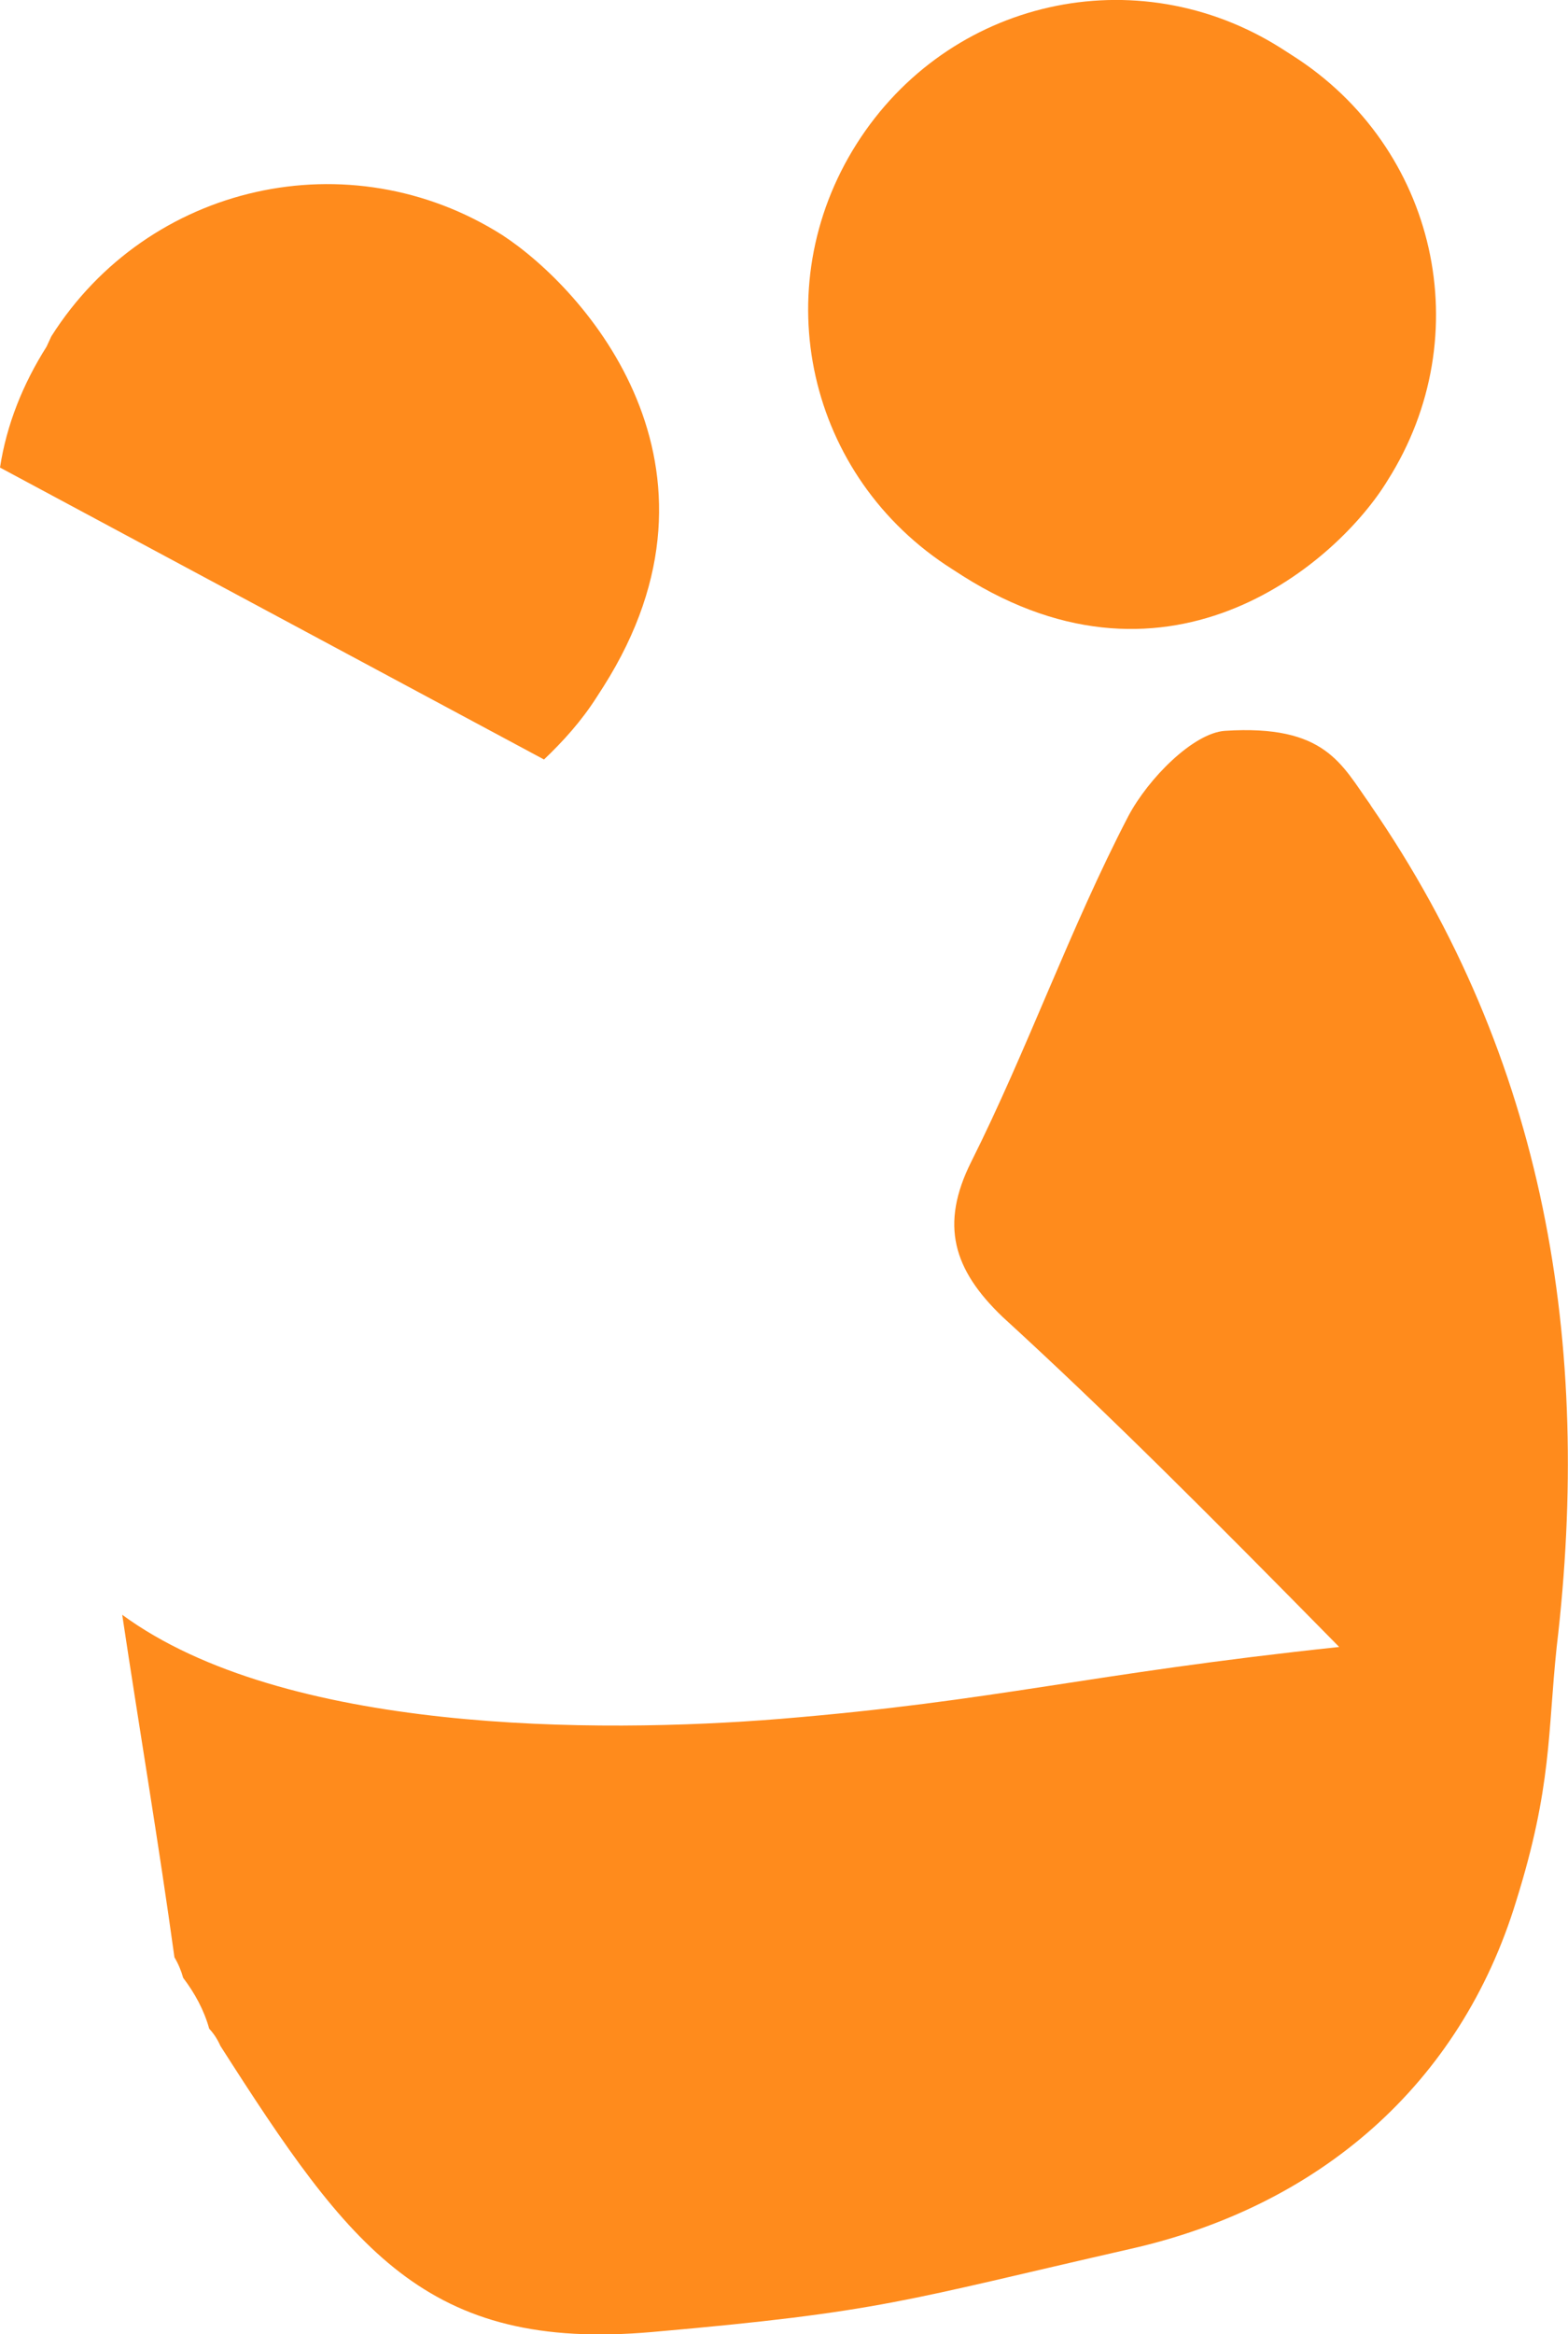
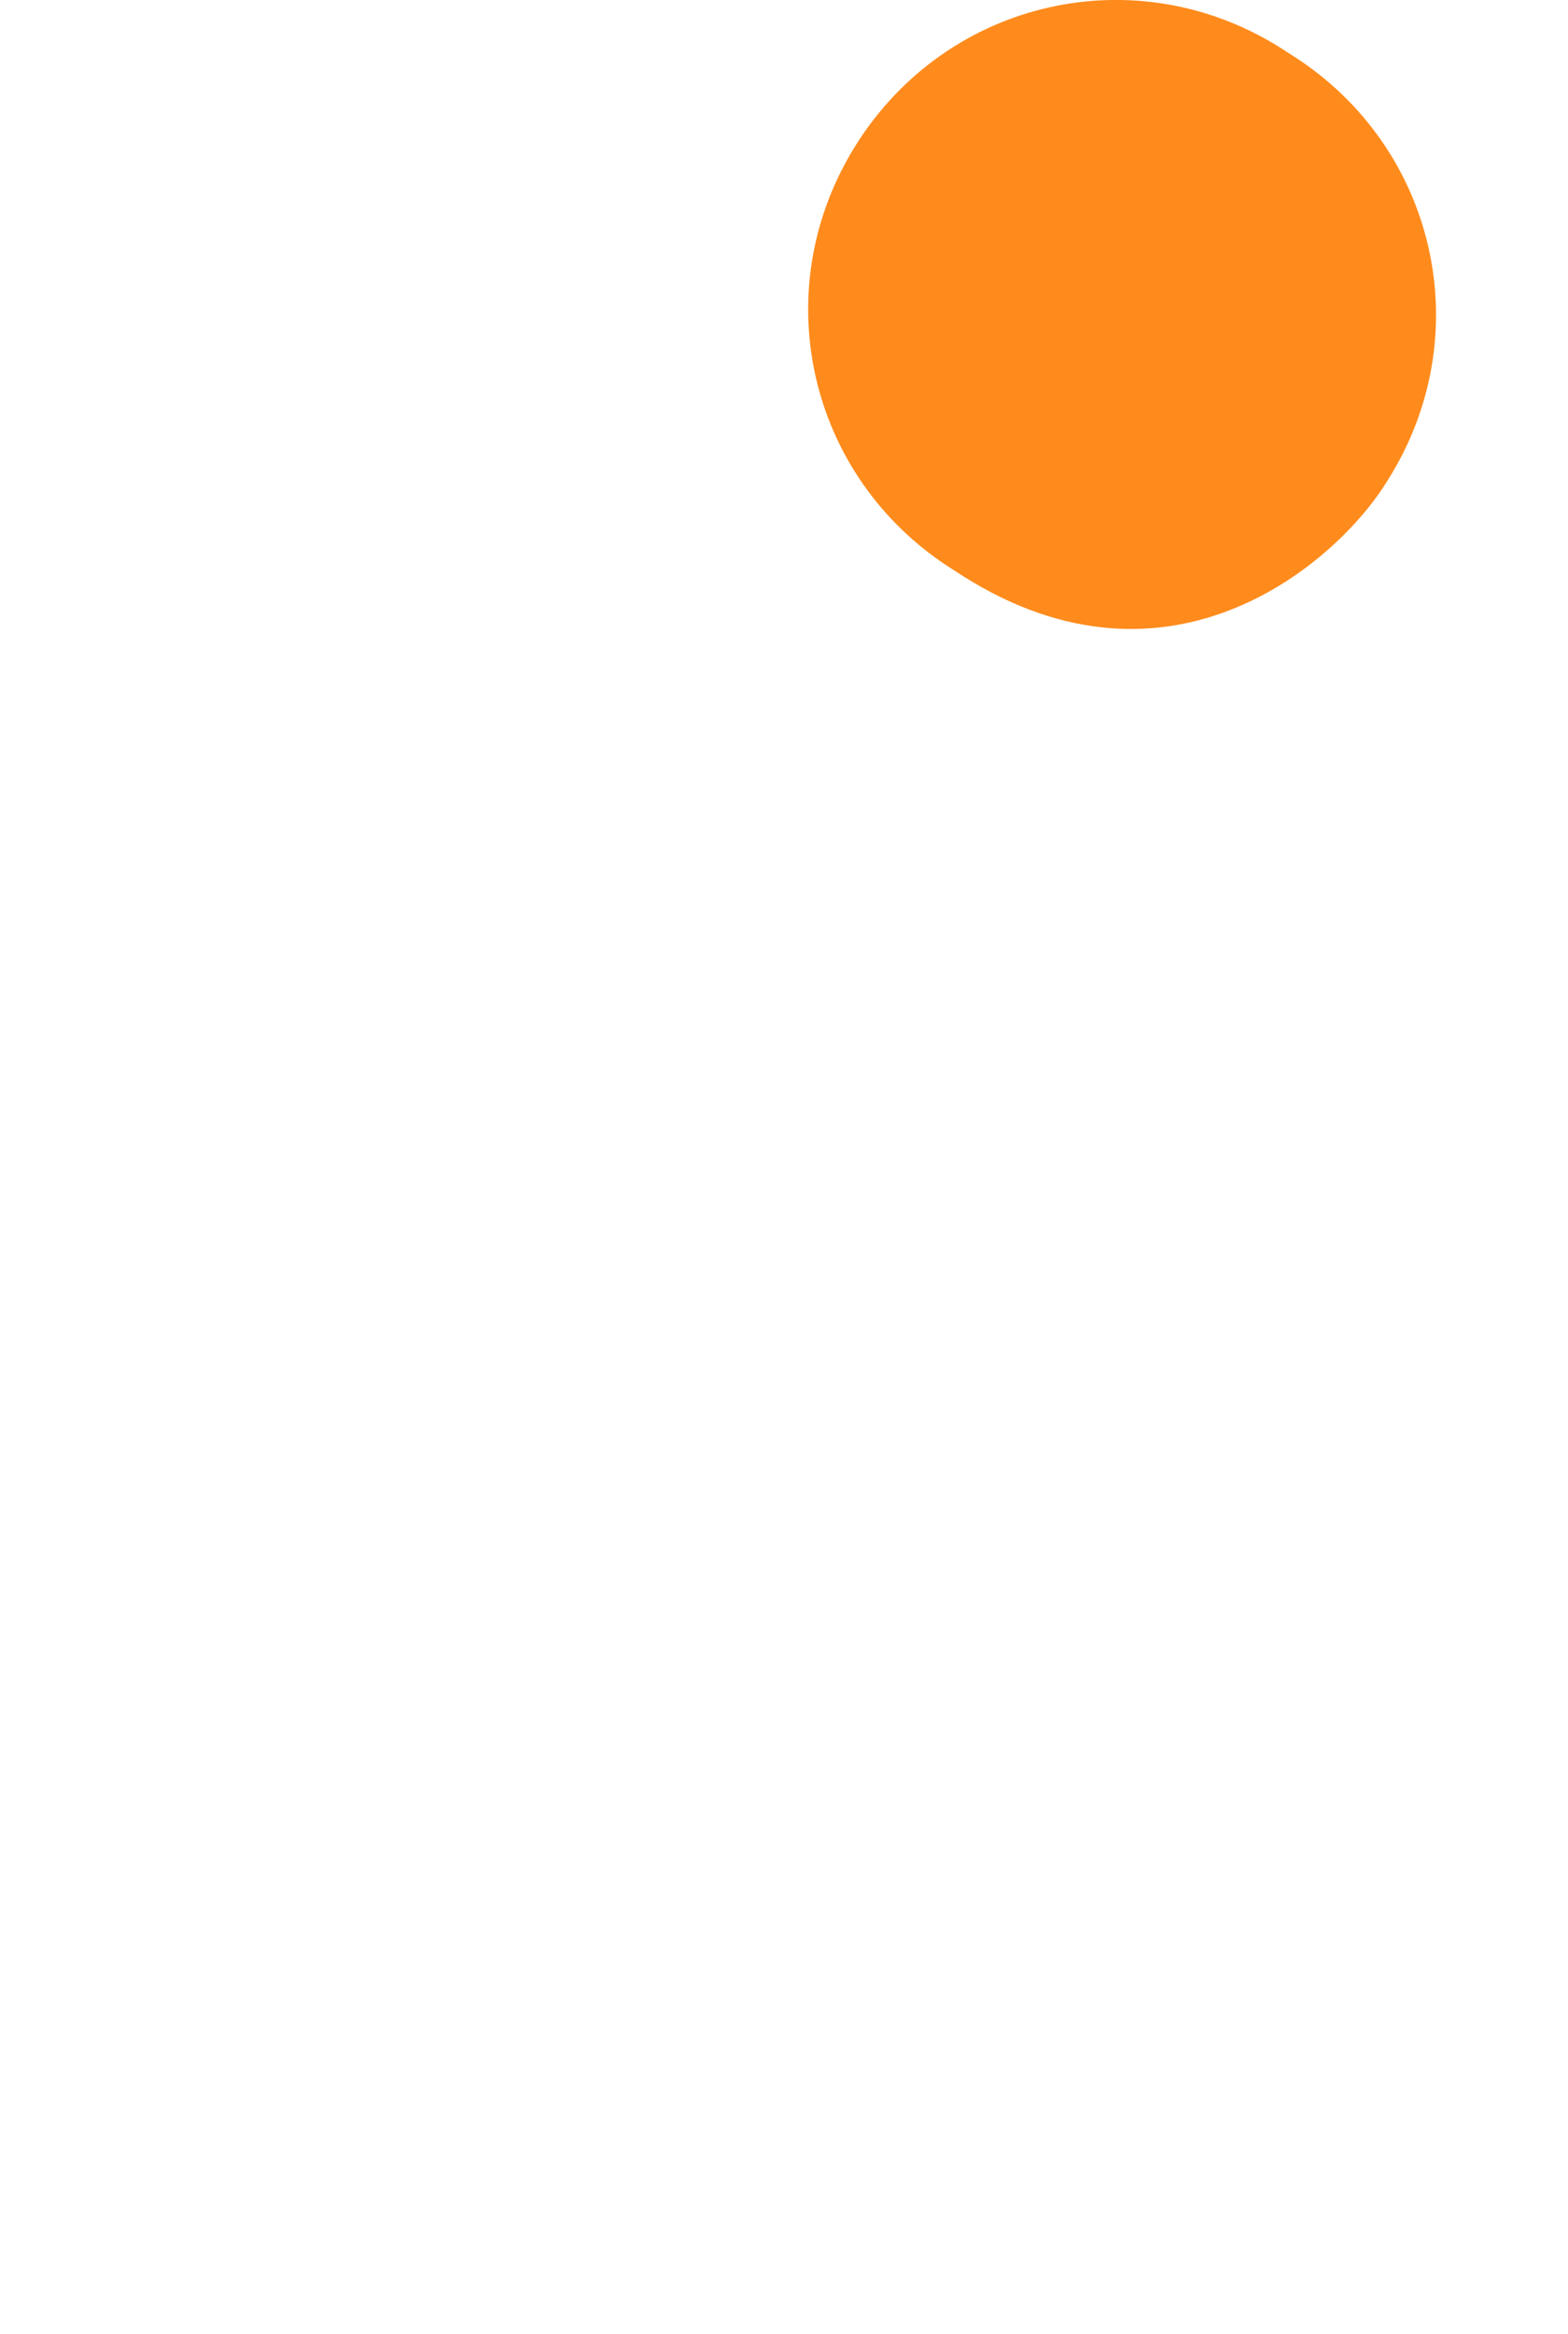
<svg xmlns="http://www.w3.org/2000/svg" id="Layer_2" data-name="Layer 2" viewBox="0 0 102.38 152.32">
  <defs>
    <style> .cls-1 { fill: #ff8b1c; } </style>
  </defs>
  <g id="Layer_1-2" data-name="Layer 1">
    <path class="cls-1" d="m84.37,3.61l-.7-.45c-9.45-5.99-21.74-3.23-27.74,6.23-5.99,9.45-3.23,21.74,6.23,27.74l.7.45c13.66,8.65,24.56-1,27.74-6.23,5.99-9.45,3.23-21.74-6.23-27.74Z" />
-     <path class="cls-1" d="m3.04,22.62c-1.55,2.45-2.61,5.09-3.04,7.89l35.52,19.05c1.24-1.18,2.44-2.5,3.44-4.07l.45-.7c9.1-14.36-1.15-25.88-6.61-29.45-9.98-6.32-23.13-3.37-29.45,6.61l-.31.67h0Z" />
-     <path class="cls-1" d="m89.49,52.53c-1.9-2.64-2.93-5.27-9.52-4.84-2.05.15-4.98,3.08-6.3,5.57-3.81,7.33-6.59,15.24-10.26,22.56-2.05,4.1-1.17,7.03,2.05,10.11,6.89,6.3,13.33,12.75,21.98,21.54-16.56,1.76-22.27,3.52-36.48,4.69-12.08.98-32.45.93-42.98-6.79,1.12,7.46,2.38,14.89,3.41,22.35.25.42.44.87.57,1.34.76,1,1.37,2.12,1.7,3.32.31.33.55.71.73,1.12,8.46,13.23,13.41,19.97,28.2,18.67,15.09-1.32,16.41-2.05,31.21-5.42,12.31-2.78,21.54-10.7,25.2-22.71,2.34-7.47,2.05-10.99,2.64-16.56,2.34-19.78-.73-38.39-12.16-54.95Z" />
+     <path class="cls-1" d="m89.49,52.53Z" />
  </g>
</svg>